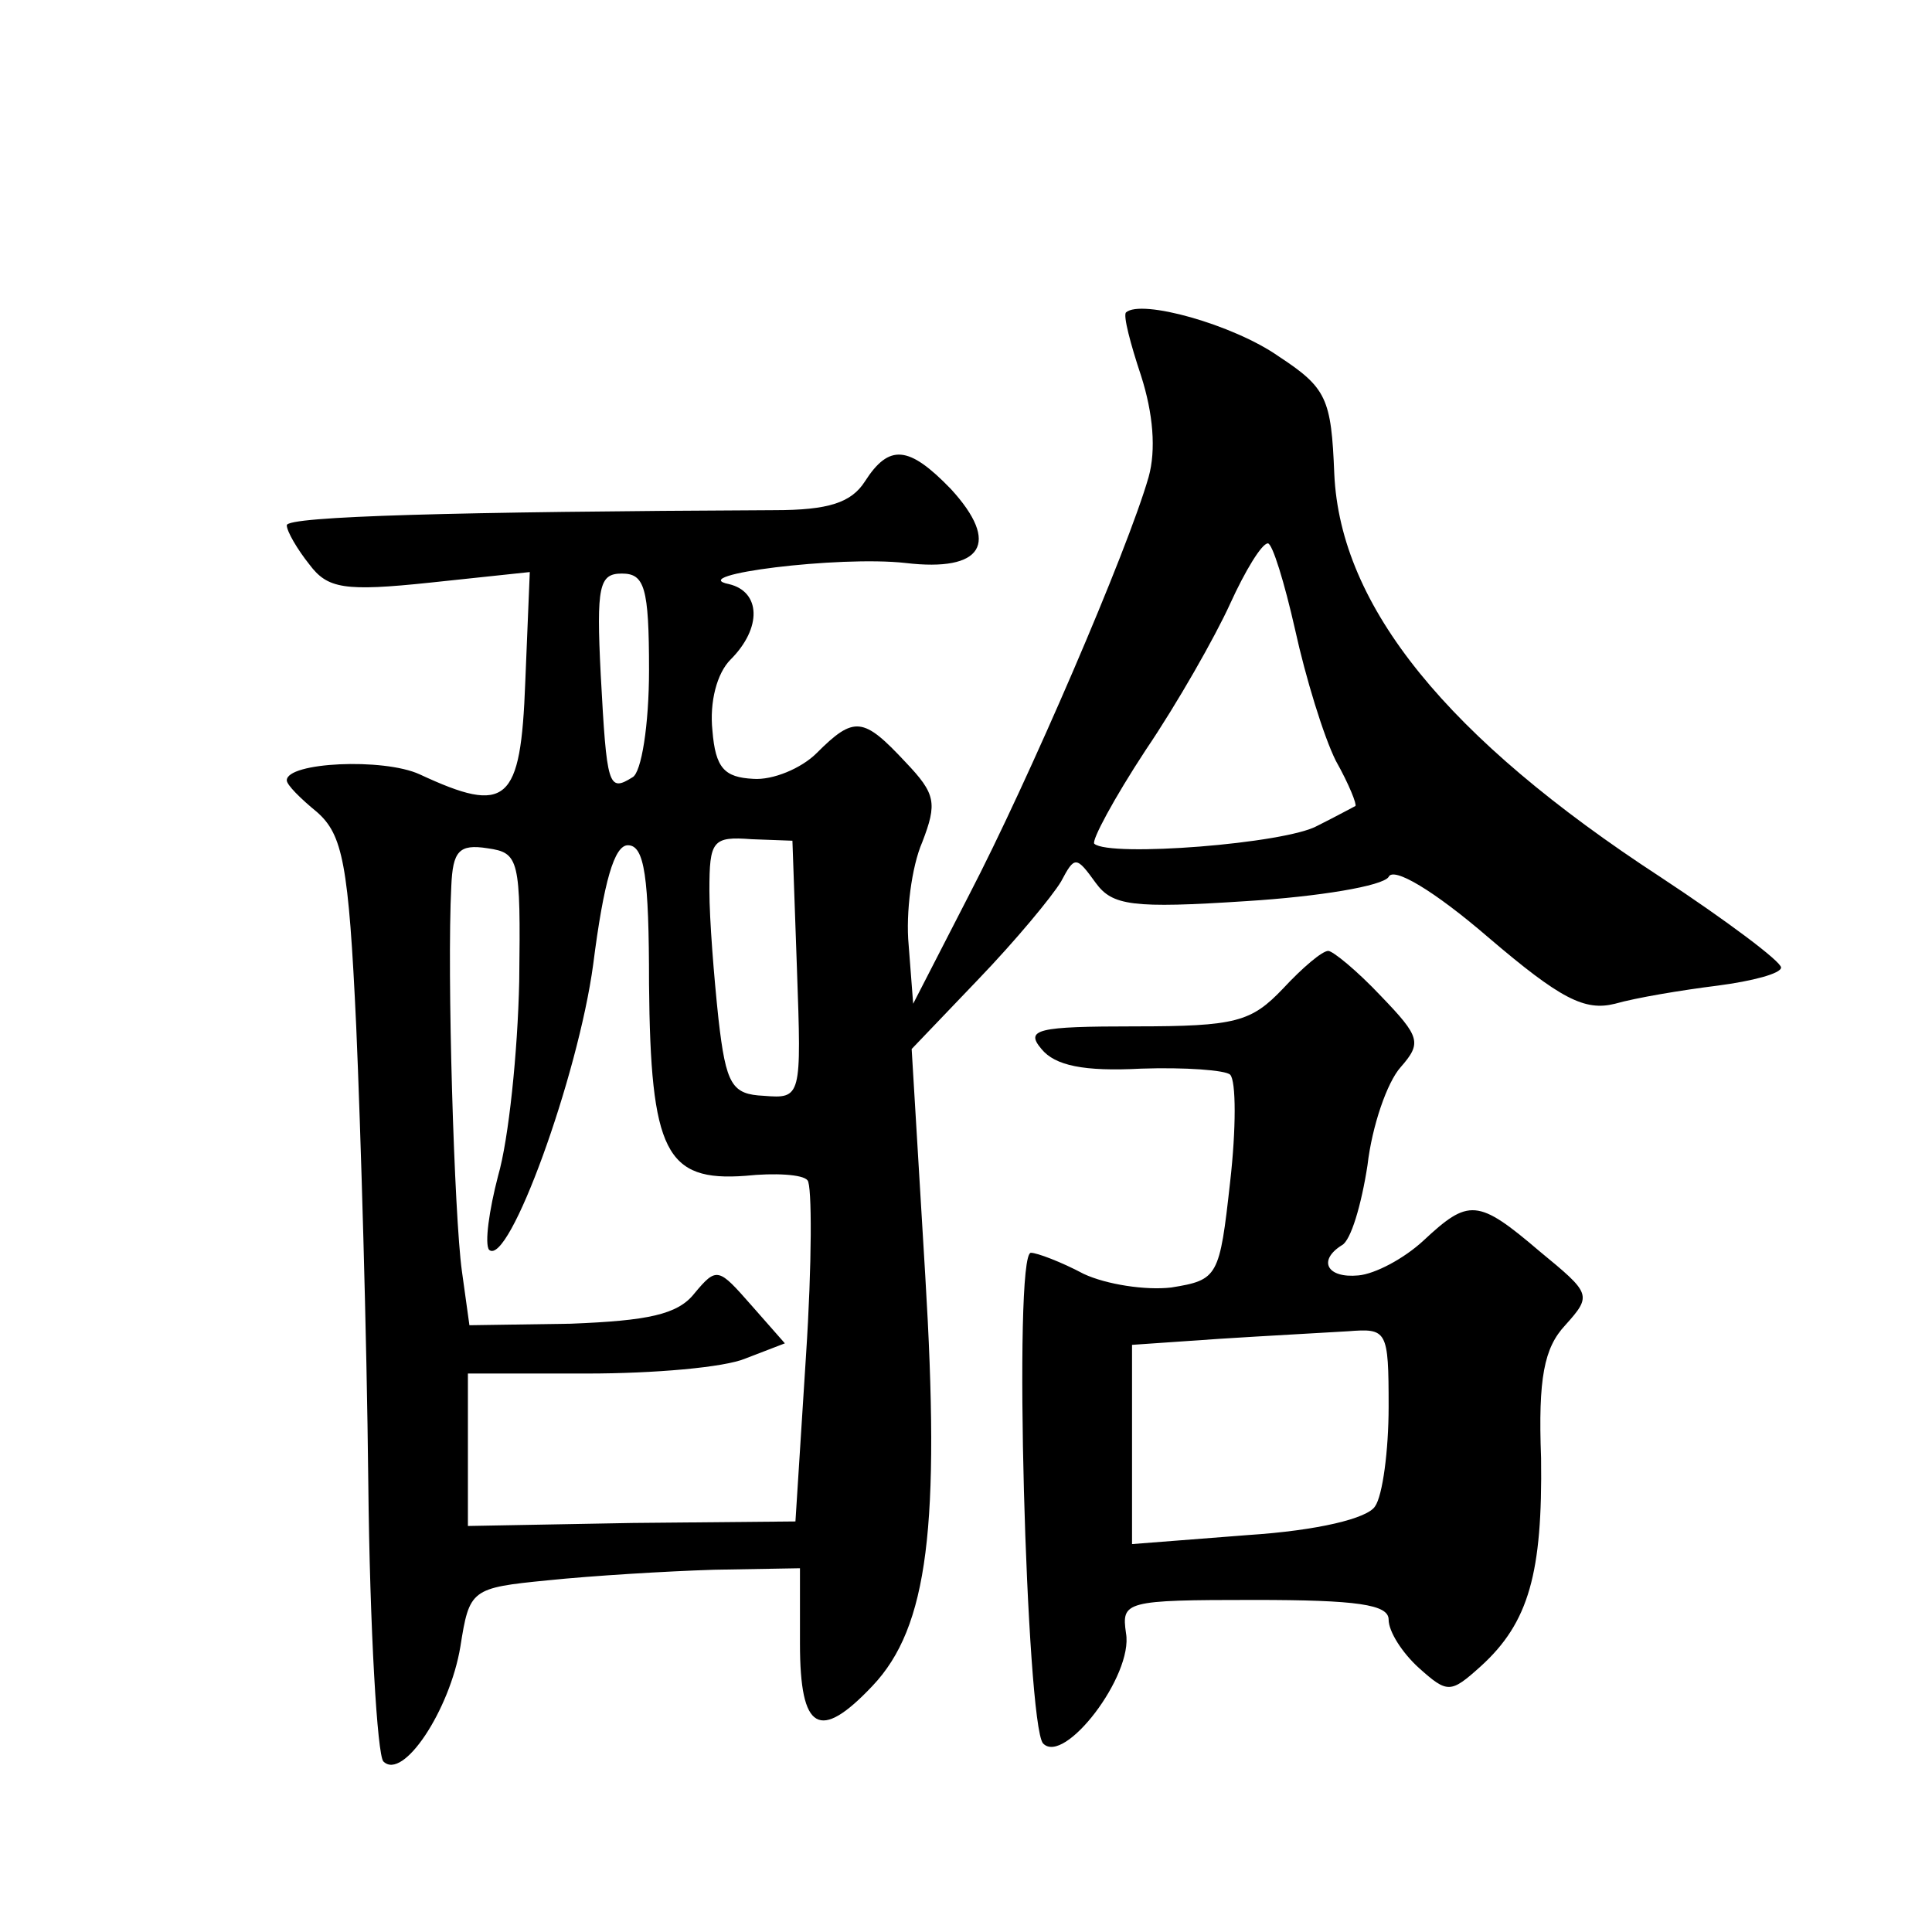
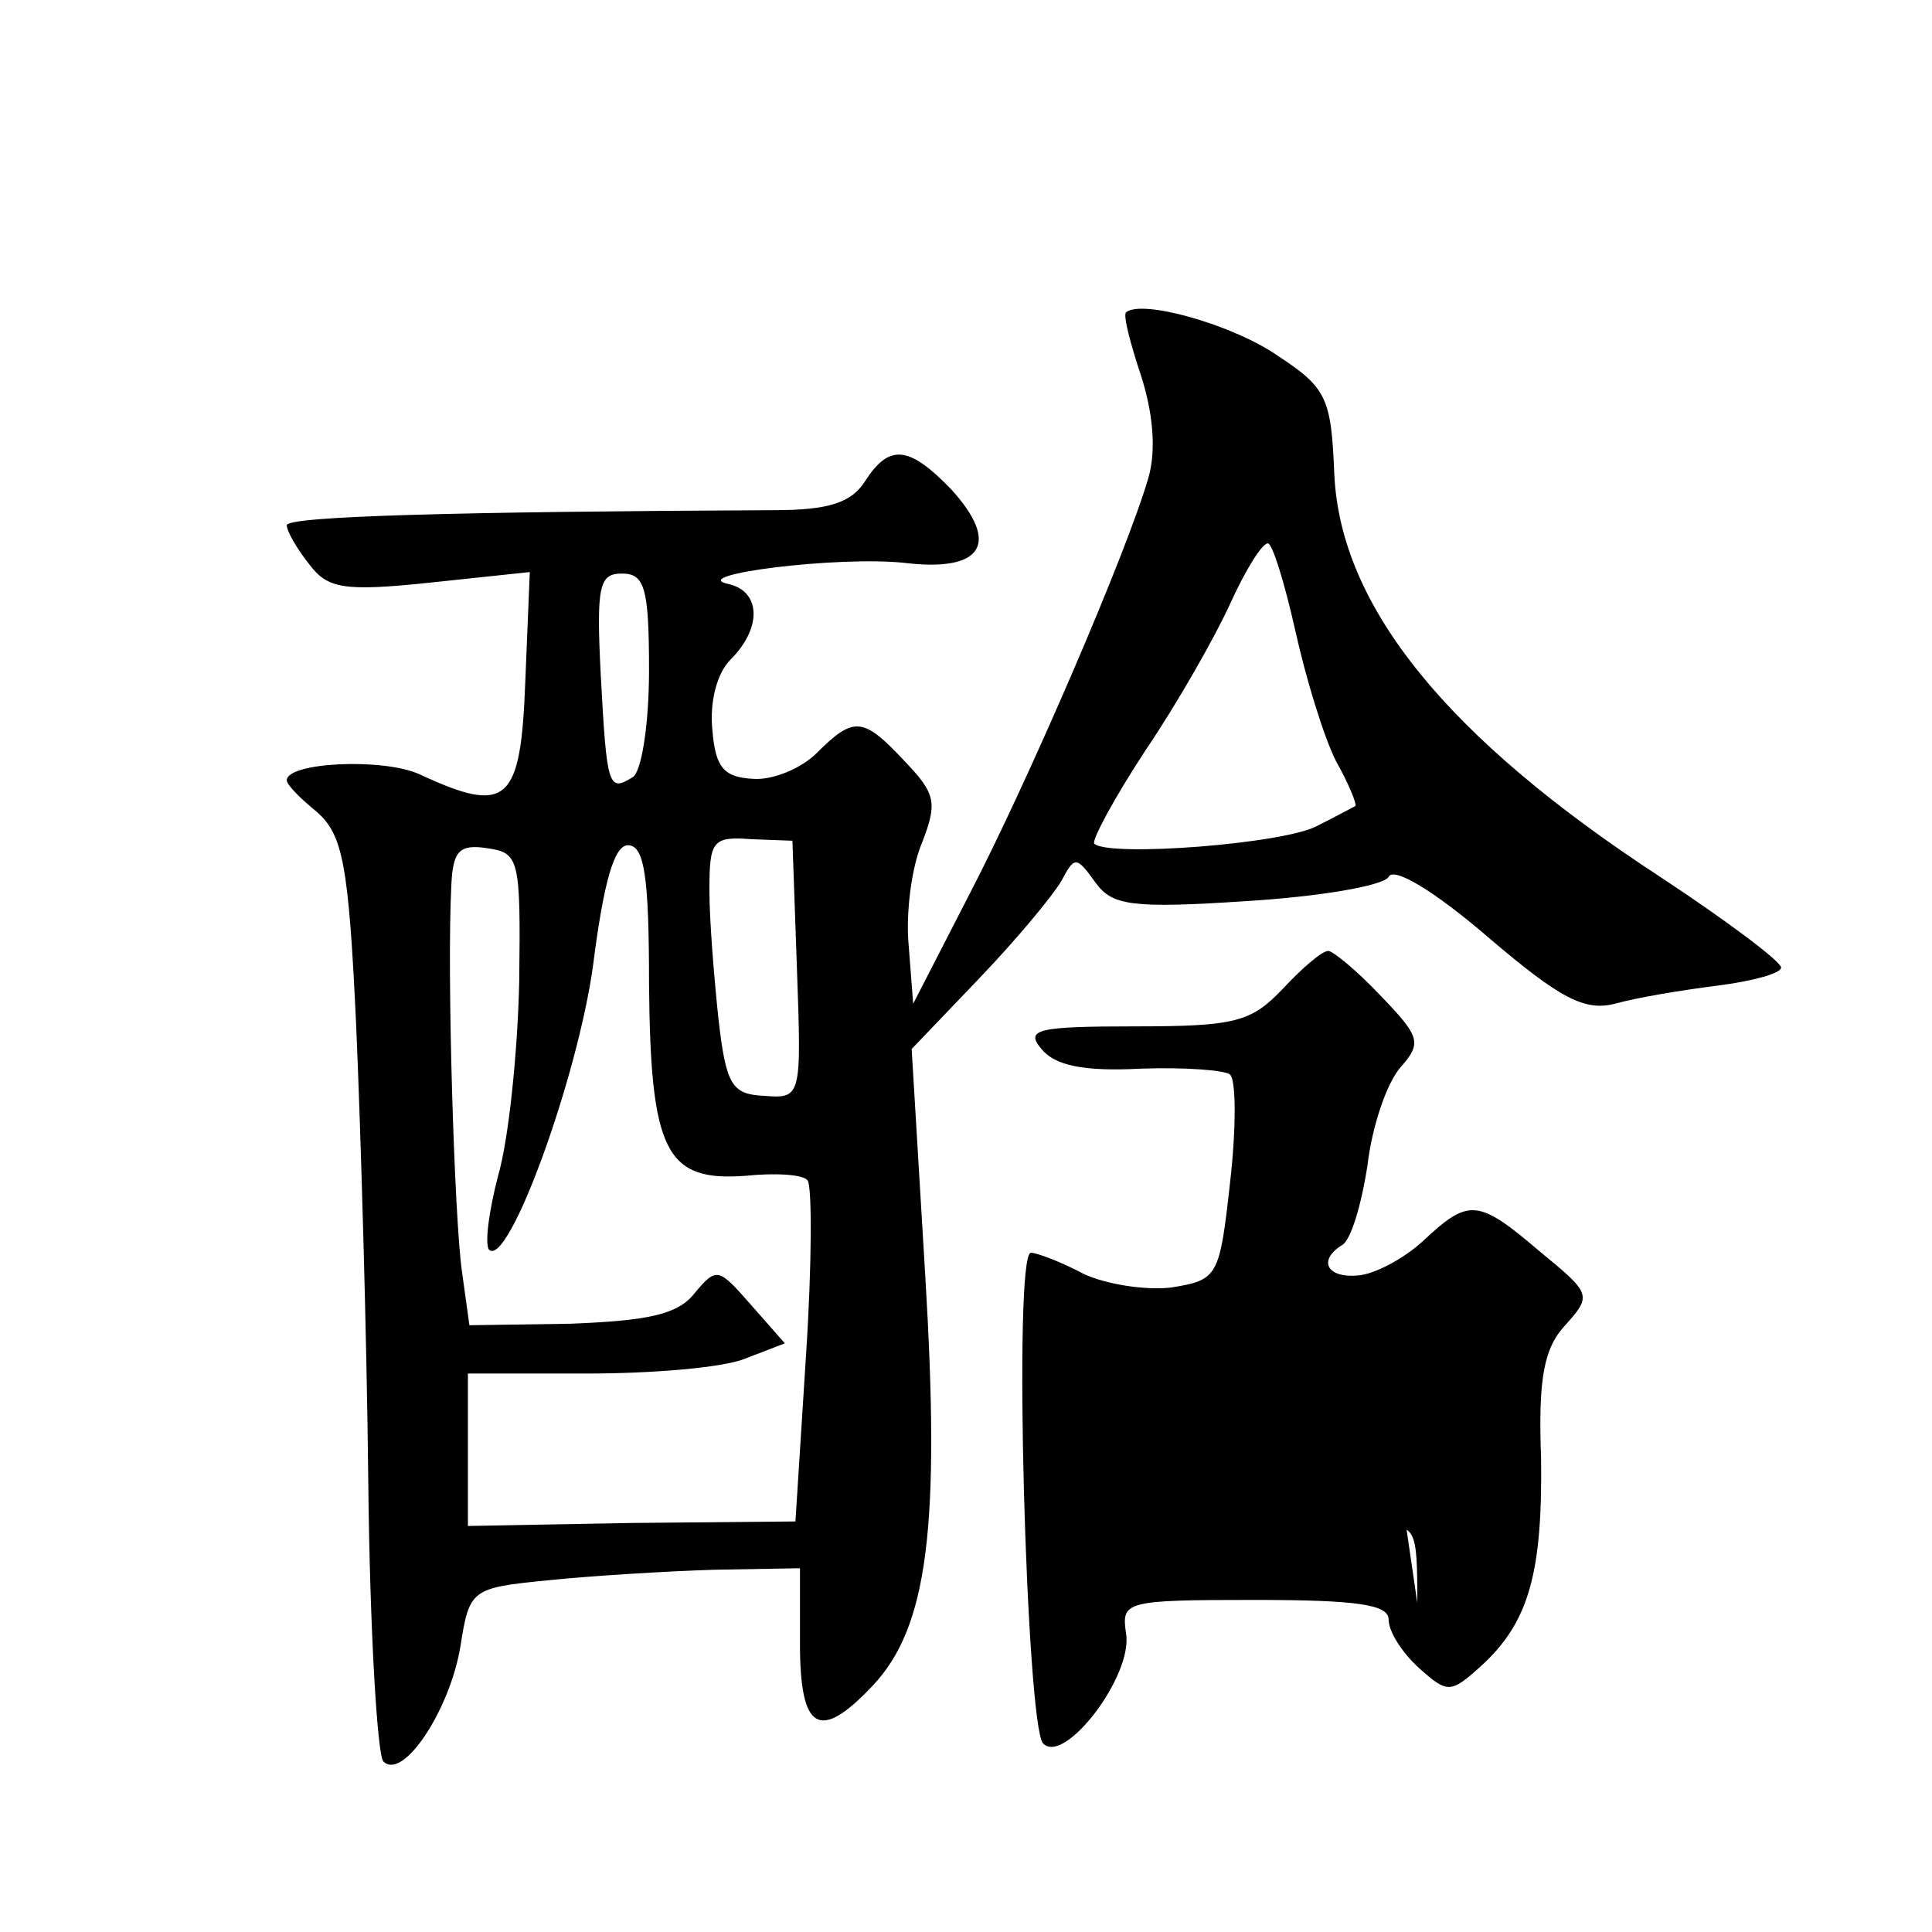
<svg xmlns="http://www.w3.org/2000/svg" version="1.0" width="128pt" height="128pt" viewBox="0 0 128 128" preserveAspectRatio="xMidYMid meet">
  <g transform="translate(0,128) scale(0.1,-0.1)" fill="#0" stroke="none">
-     <path d="M746 1073 c-2 -2 3 -21 10 -42 8 -25 10 -49 5 -67 -14 -49 -80 -202 -119 -277 l-37 -72 -3 39 c-2 21 2 52 9 68 10 26 9 32 -11 53 -28 30 -34 31 -59 6 -10 -10 -29 -18 -42 -17 -19 1 -25 7 -27 32 -2 19 3 38 12 47 21 21 20 45 -1 50 -30 6 73 19 117 14 51 -6 63 13 30 49 -28 29 -41 30 -57 5 -9 -14 -24 -19 -60 -19 -211 -1 -323 -4 -323 -10 0 -4 7 -16 15 -26 12 -16 23 -18 80 -12 l66 7 -3 -73 c-3 -80 -12 -88 -70 -61 -24 11 -88 8 -88 -4 0 -3 9 -12 20 -21 17 -15 21 -34 26 -142 3 -69 7 -205 8 -302 1 -98 6 -181 10 -185 13 -13 44 34 51 76 6 38 7 39 58 44 29 3 78 6 110 7 l57 1 0 -50 c0 -58 13 -65 48 -28 37 39 45 106 35 272 l-9 150 44 46 c25 26 49 55 55 65 9 17 10 17 23 -1 11 -15 24 -17 100 -12 48 3 90 10 94 16 3 7 30 -9 66 -40 48 -41 64 -49 84 -44 14 4 44 9 68 12 23 3 42 8 42 12 0 4 -36 31 -80 60 -141 92 -212 179 -216 267 -2 50 -5 57 -37 78 -30 21 -91 38 -101 29z m112 -210 c7 -32 19 -71 27 -87 9 -16 14 -29 13 -30 -2 -1 -13 -7 -25 -13 -21 -12 -138 -21 -148 -12 -2 2 13 30 34 62 21 31 46 75 56 97 10 22 21 40 25 40 3 0 11 -26 18 -57z m-428 -27 c0 -36 -5 -68 -11 -71 -16 -10 -17 -6 -21 68 -3 59 -1 67 14 67 15 0 18 -9 18 -64z m98 -198 c3 -85 3 -86 -22 -84 -21 1 -25 7 -30 51 -3 28 -6 66 -6 85 0 33 2 36 28 34 l27 -1 3 -85z m-184 -8 c-1 -47 -7 -105 -14 -129 -6 -23 -9 -45 -6 -49 13 -12 59 115 69 189 7 55 14 79 23 79 11 0 14 -21 14 -92 1 -111 11 -131 64 -127 19 2 38 1 41 -3 3 -3 3 -55 -1 -116 l-7 -110 -108 -1 -109 -2 0 51 0 50 79 0 c44 0 91 4 105 10 l26 10 -22 25 c-22 25 -23 26 -38 8 -11 -14 -31 -18 -82 -20 l-67 -1 -5 36 c-5 36 -10 197 -7 255 1 23 5 28 24 25 21 -3 22 -7 21 -88z M850 625 c-21 -22 -31 -25 -98 -25 -65 0 -73 -2 -62 -15 9 -11 28 -15 66 -13 29 1 56 -1 59 -4 4 -4 4 -36 0 -71 -7 -63 -8 -65 -39 -70 -17 -2 -43 2 -58 9 -15 8 -31 14 -35 14 -12 0 -3 -312 8 -325 14 -15 60 45 55 73 -3 21 -1 22 85 22 68 0 89 -3 89 -13 0 -8 9 -22 20 -32 19 -17 21 -17 41 1 32 29 41 62 40 138 -2 53 2 73 16 88 18 20 17 21 -17 49 -41 35 -47 35 -77 7 -13 -12 -32 -22 -43 -23 -21 -2 -27 10 -11 20 6 3 13 27 17 53 3 26 13 55 22 65 14 16 13 20 -13 47 -16 17 -32 30 -35 30 -4 0 -17 -11 -30 -25z m70 -277 c0 -29 -4 -59 -9 -66 -5 -8 -38 -16 -84 -19 l-77 -6 0 66 0 66 58 4 c31 2 69 4 85 5 26 2 27 1 27 -50z" />
+     <path d="M746 1073 c-2 -2 3 -21 10 -42 8 -25 10 -49 5 -67 -14 -49 -80 -202 -119 -277 l-37 -72 -3 39 c-2 21 2 52 9 68 10 26 9 32 -11 53 -28 30 -34 31 -59 6 -10 -10 -29 -18 -42 -17 -19 1 -25 7 -27 32 -2 19 3 38 12 47 21 21 20 45 -1 50 -30 6 73 19 117 14 51 -6 63 13 30 49 -28 29 -41 30 -57 5 -9 -14 -24 -19 -60 -19 -211 -1 -323 -4 -323 -10 0 -4 7 -16 15 -26 12 -16 23 -18 80 -12 l66 7 -3 -73 c-3 -80 -12 -88 -70 -61 -24 11 -88 8 -88 -4 0 -3 9 -12 20 -21 17 -15 21 -34 26 -142 3 -69 7 -205 8 -302 1 -98 6 -181 10 -185 13 -13 44 34 51 76 6 38 7 39 58 44 29 3 78 6 110 7 l57 1 0 -50 c0 -58 13 -65 48 -28 37 39 45 106 35 272 l-9 150 44 46 c25 26 49 55 55 65 9 17 10 17 23 -1 11 -15 24 -17 100 -12 48 3 90 10 94 16 3 7 30 -9 66 -40 48 -41 64 -49 84 -44 14 4 44 9 68 12 23 3 42 8 42 12 0 4 -36 31 -80 60 -141 92 -212 179 -216 267 -2 50 -5 57 -37 78 -30 21 -91 38 -101 29z m112 -210 c7 -32 19 -71 27 -87 9 -16 14 -29 13 -30 -2 -1 -13 -7 -25 -13 -21 -12 -138 -21 -148 -12 -2 2 13 30 34 62 21 31 46 75 56 97 10 22 21 40 25 40 3 0 11 -26 18 -57z m-428 -27 c0 -36 -5 -68 -11 -71 -16 -10 -17 -6 -21 68 -3 59 -1 67 14 67 15 0 18 -9 18 -64z m98 -198 c3 -85 3 -86 -22 -84 -21 1 -25 7 -30 51 -3 28 -6 66 -6 85 0 33 2 36 28 34 l27 -1 3 -85z m-184 -8 c-1 -47 -7 -105 -14 -129 -6 -23 -9 -45 -6 -49 13 -12 59 115 69 189 7 55 14 79 23 79 11 0 14 -21 14 -92 1 -111 11 -131 64 -127 19 2 38 1 41 -3 3 -3 3 -55 -1 -116 l-7 -110 -108 -1 -109 -2 0 51 0 50 79 0 c44 0 91 4 105 10 l26 10 -22 25 c-22 25 -23 26 -38 8 -11 -14 -31 -18 -82 -20 l-67 -1 -5 36 c-5 36 -10 197 -7 255 1 23 5 28 24 25 21 -3 22 -7 21 -88z M850 625 c-21 -22 -31 -25 -98 -25 -65 0 -73 -2 -62 -15 9 -11 28 -15 66 -13 29 1 56 -1 59 -4 4 -4 4 -36 0 -71 -7 -63 -8 -65 -39 -70 -17 -2 -43 2 -58 9 -15 8 -31 14 -35 14 -12 0 -3 -312 8 -325 14 -15 60 45 55 73 -3 21 -1 22 85 22 68 0 89 -3 89 -13 0 -8 9 -22 20 -32 19 -17 21 -17 41 1 32 29 41 62 40 138 -2 53 2 73 16 88 18 20 17 21 -17 49 -41 35 -47 35 -77 7 -13 -12 -32 -22 -43 -23 -21 -2 -27 10 -11 20 6 3 13 27 17 53 3 26 13 55 22 65 14 16 13 20 -13 47 -16 17 -32 30 -35 30 -4 0 -17 -11 -30 -25z m70 -277 c0 -29 -4 -59 -9 -66 -5 -8 -38 -16 -84 -19 c31 2 69 4 85 5 26 2 27 1 27 -50z" />
  </g>
</svg>